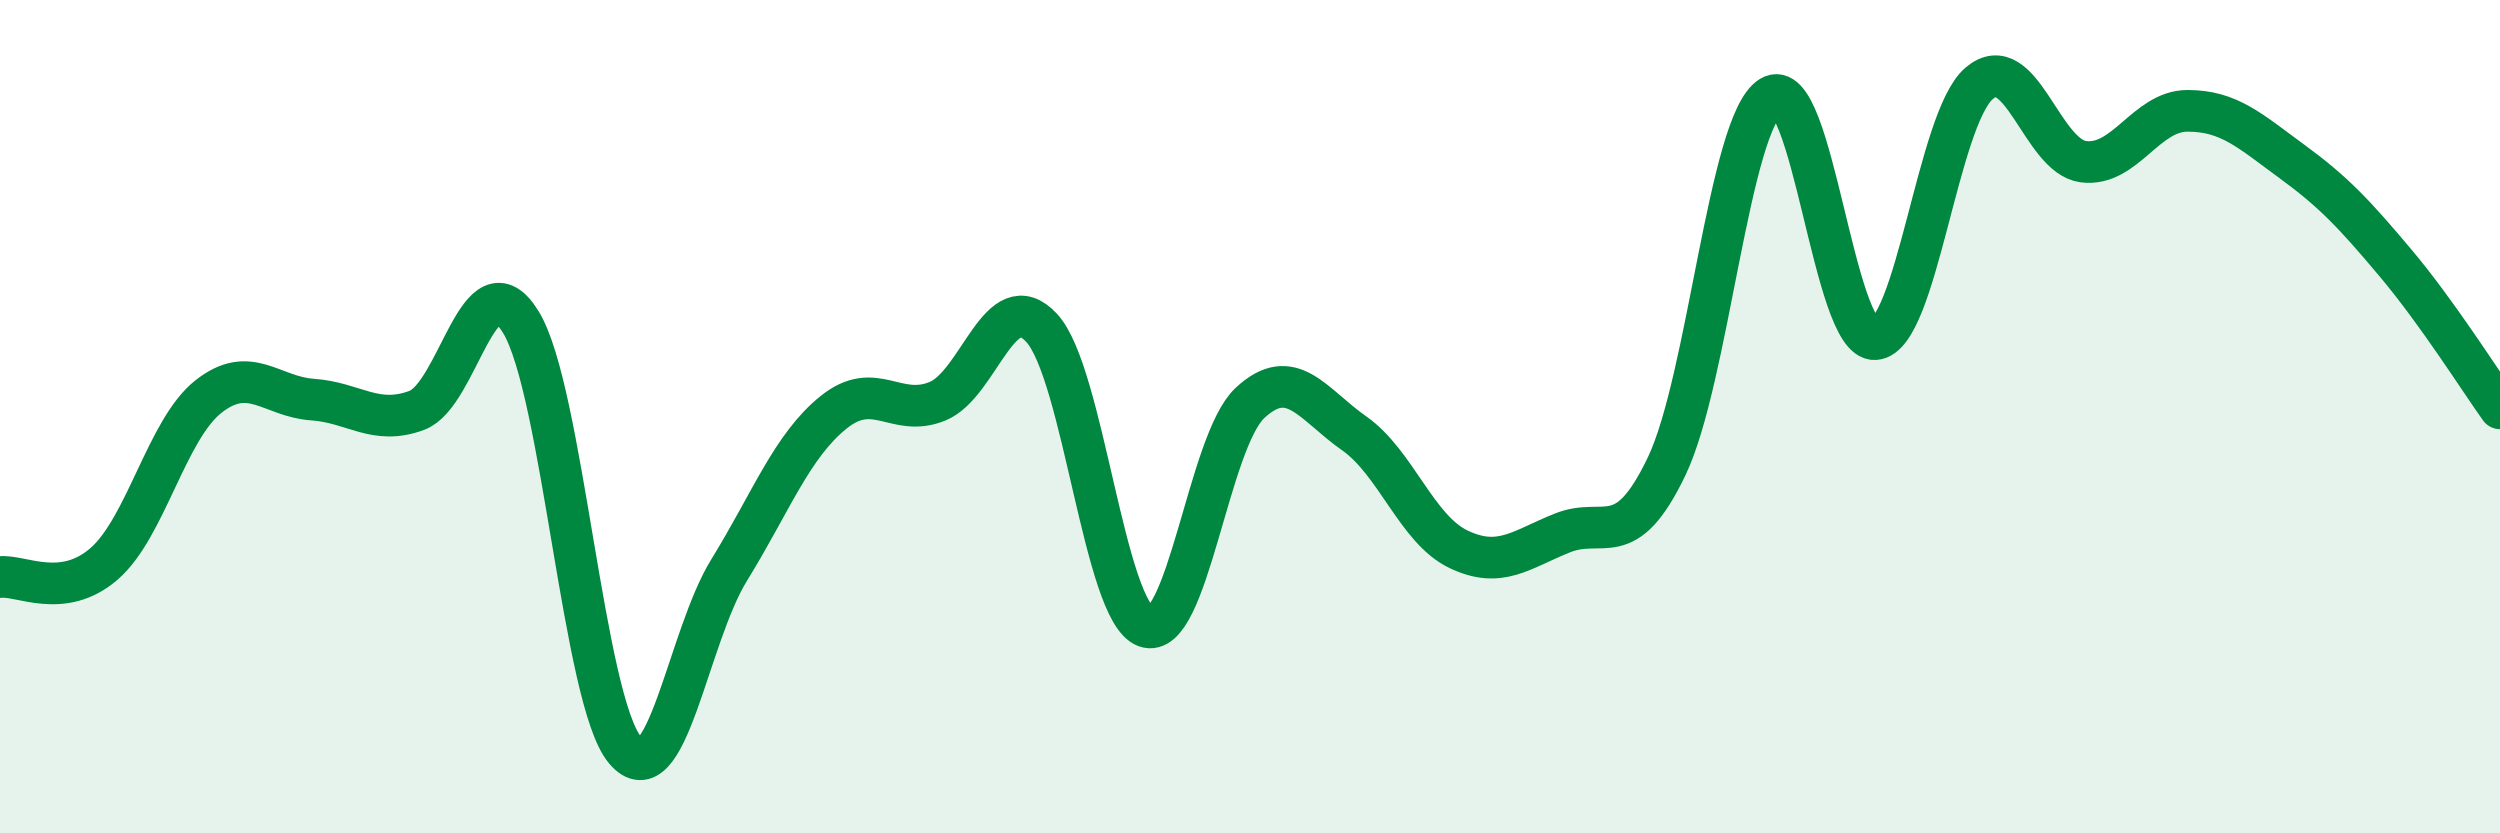
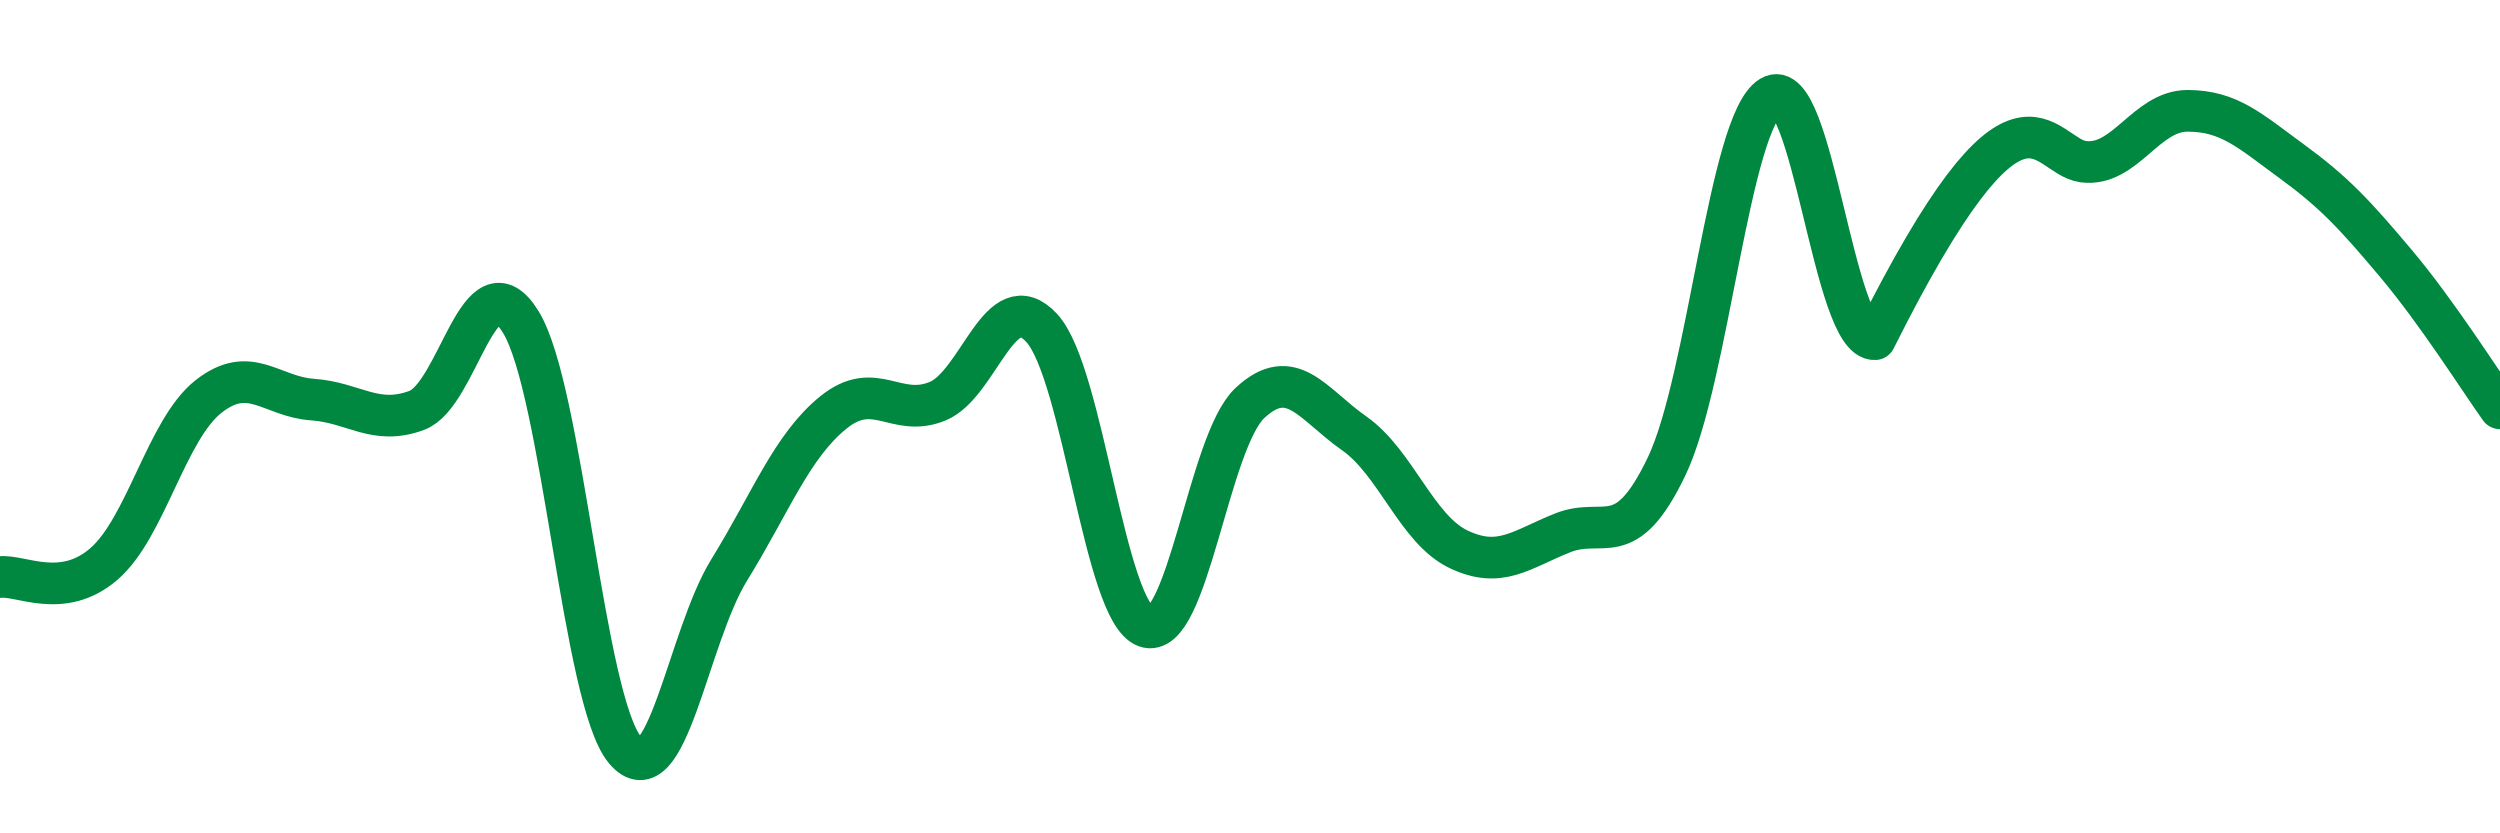
<svg xmlns="http://www.w3.org/2000/svg" width="60" height="20" viewBox="0 0 60 20">
-   <path d="M 0,13.85 C 0.5,13.79 1.5,14.4 2.5,13.53 C 3.5,12.66 4,10.31 5,9.52 C 6,8.73 6.5,9.52 7.5,9.59 C 8.5,9.66 9,10.22 10,9.85 C 11,9.48 11.5,6.1 12.5,7.73 C 13.5,9.36 14,16.81 15,18 C 16,19.19 16.5,15.3 17.5,13.68 C 18.5,12.06 19,10.71 20,9.9 C 21,9.09 21.5,10.04 22.5,9.63 C 23.5,9.22 24,6.79 25,7.87 C 26,8.95 26.5,14.68 27.5,15.04 C 28.5,15.4 29,10.6 30,9.67 C 31,8.74 31.5,9.7 32.5,10.4 C 33.5,11.1 34,12.7 35,13.18 C 36,13.66 36.5,13.19 37.5,12.79 C 38.5,12.39 39,13.28 40,11.19 C 41,9.1 41.5,2.93 42.5,2.32 C 43.5,1.71 44,8.2 45,8.14 C 46,8.08 46.5,2.85 47.5,2 C 48.5,1.15 49,3.75 50,3.88 C 51,4.01 51.5,2.66 52.5,2.66 C 53.5,2.66 54,3.14 55,3.87 C 56,4.6 56.5,5.13 57.5,6.32 C 58.5,7.51 59.5,9.1 60,9.8L60 20L0 20Z" fill="#008740" opacity="0.1" stroke-linecap="round" stroke-linejoin="round" />
-   <path d="M 0,13.85 C 0.5,13.79 1.5,14.4 2.5,13.53 C 3.5,12.66 4,10.31 5,9.52 C 6,8.73 6.5,9.52 7.5,9.59 C 8.5,9.66 9,10.22 10,9.85 C 11,9.48 11.5,6.1 12.5,7.73 C 13.5,9.36 14,16.81 15,18 C 16,19.19 16.5,15.3 17.5,13.68 C 18.5,12.06 19,10.71 20,9.9 C 21,9.09 21.5,10.04 22.5,9.63 C 23.5,9.22 24,6.79 25,7.87 C 26,8.95 26.5,14.68 27.5,15.04 C 28.5,15.4 29,10.6 30,9.67 C 31,8.74 31.5,9.7 32.5,10.4 C 33.5,11.1 34,12.7 35,13.18 C 36,13.66 36.5,13.19 37.5,12.79 C 38.5,12.39 39,13.28 40,11.19 C 41,9.1 41.5,2.93 42.5,2.32 C 43.5,1.71 44,8.2 45,8.14 C 46,8.08 46.5,2.85 47.5,2 C 48.5,1.15 49,3.75 50,3.88 C 51,4.01 51.5,2.66 52.5,2.66 C 53.5,2.66 54,3.14 55,3.87 C 56,4.6 56.5,5.13 57.5,6.32 C 58.5,7.51 59.5,9.1 60,9.8" stroke="#008740" stroke-width="1" fill="none" stroke-linecap="round" stroke-linejoin="round" />
+   <path d="M 0,13.85 C 0.5,13.79 1.5,14.4 2.5,13.53 C 3.5,12.66 4,10.31 5,9.52 C 6,8.73 6.5,9.52 7.5,9.59 C 8.5,9.66 9,10.22 10,9.85 C 11,9.48 11.5,6.1 12.5,7.73 C 13.5,9.36 14,16.81 15,18 C 16,19.19 16.5,15.3 17.5,13.68 C 18.5,12.06 19,10.71 20,9.9 C 21,9.09 21.5,10.04 22.5,9.63 C 23.5,9.22 24,6.79 25,7.87 C 26,8.95 26.5,14.68 27.5,15.04 C 28.5,15.4 29,10.6 30,9.67 C 31,8.74 31.5,9.7 32.5,10.4 C 33.5,11.1 34,12.7 35,13.18 C 36,13.66 36.5,13.19 37.5,12.79 C 38.5,12.39 39,13.28 40,11.19 C 41,9.1 41.5,2.93 42.5,2.32 C 43.5,1.71 44,8.2 45,8.14 C 48.5,1.15 49,3.75 50,3.88 C 51,4.01 51.5,2.66 52.5,2.66 C 53.5,2.66 54,3.14 55,3.87 C 56,4.6 56.5,5.13 57.5,6.32 C 58.5,7.51 59.5,9.1 60,9.8" stroke="#008740" stroke-width="1" fill="none" stroke-linecap="round" stroke-linejoin="round" />
</svg>